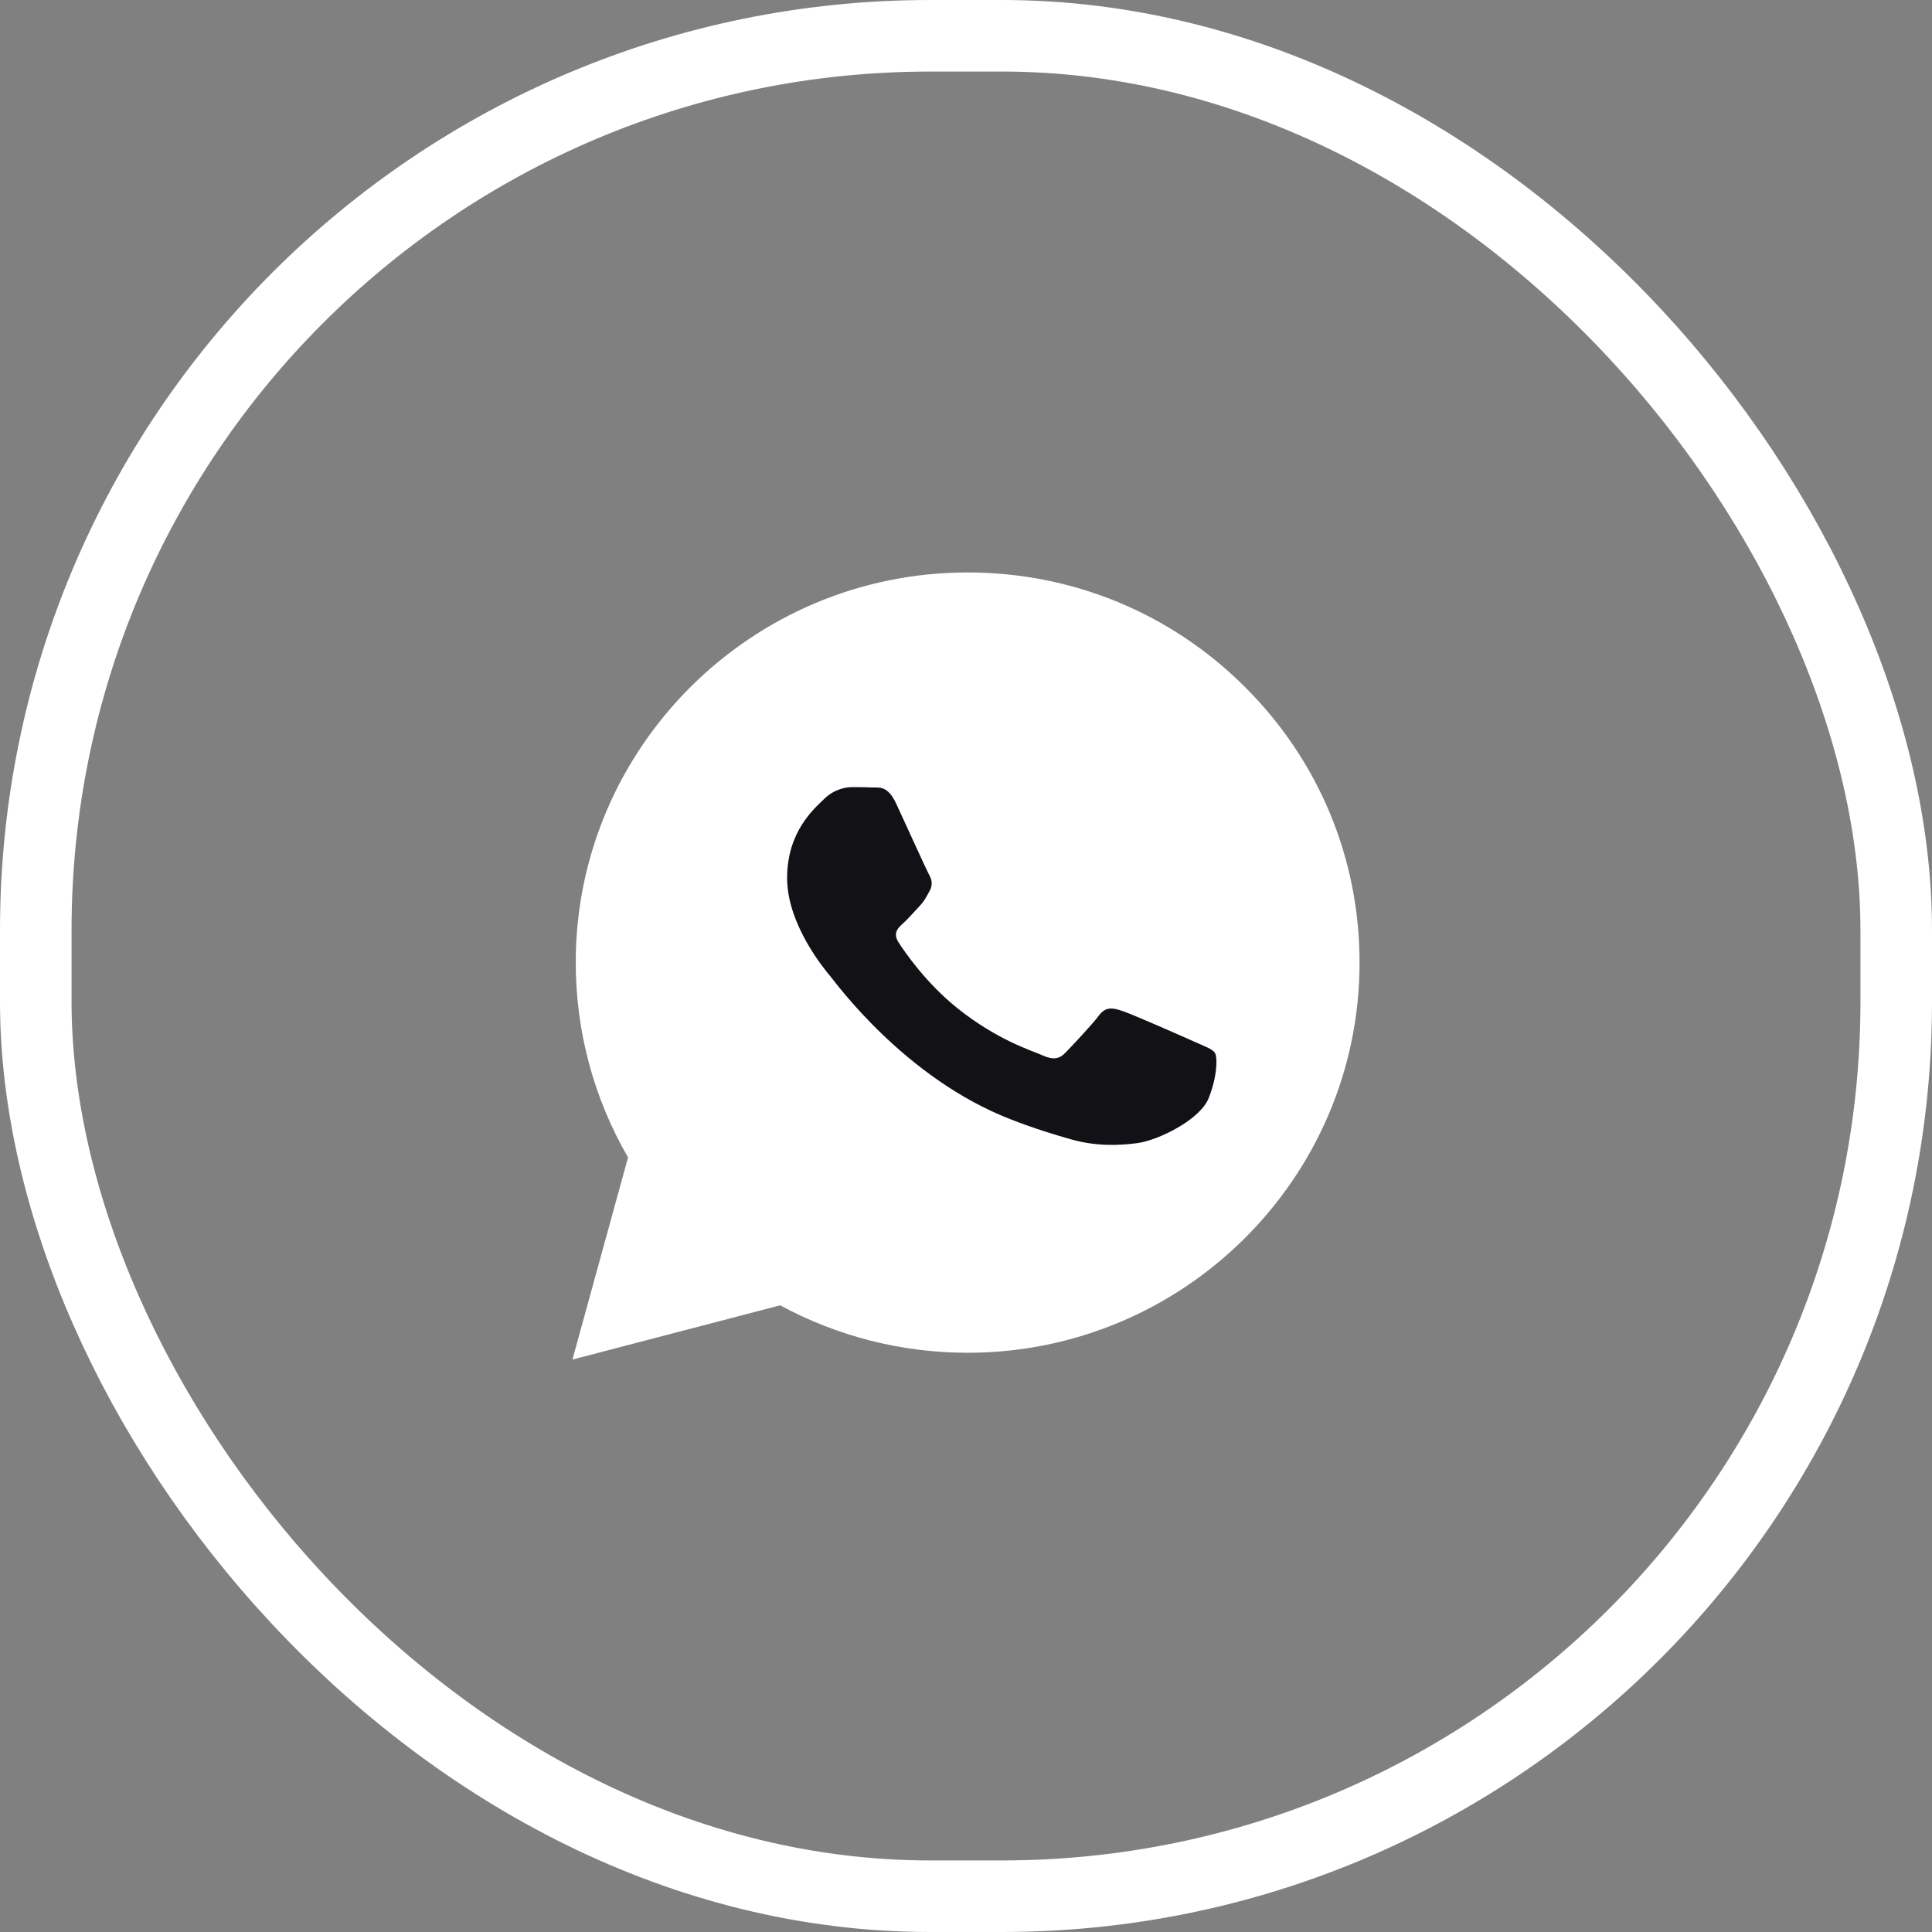
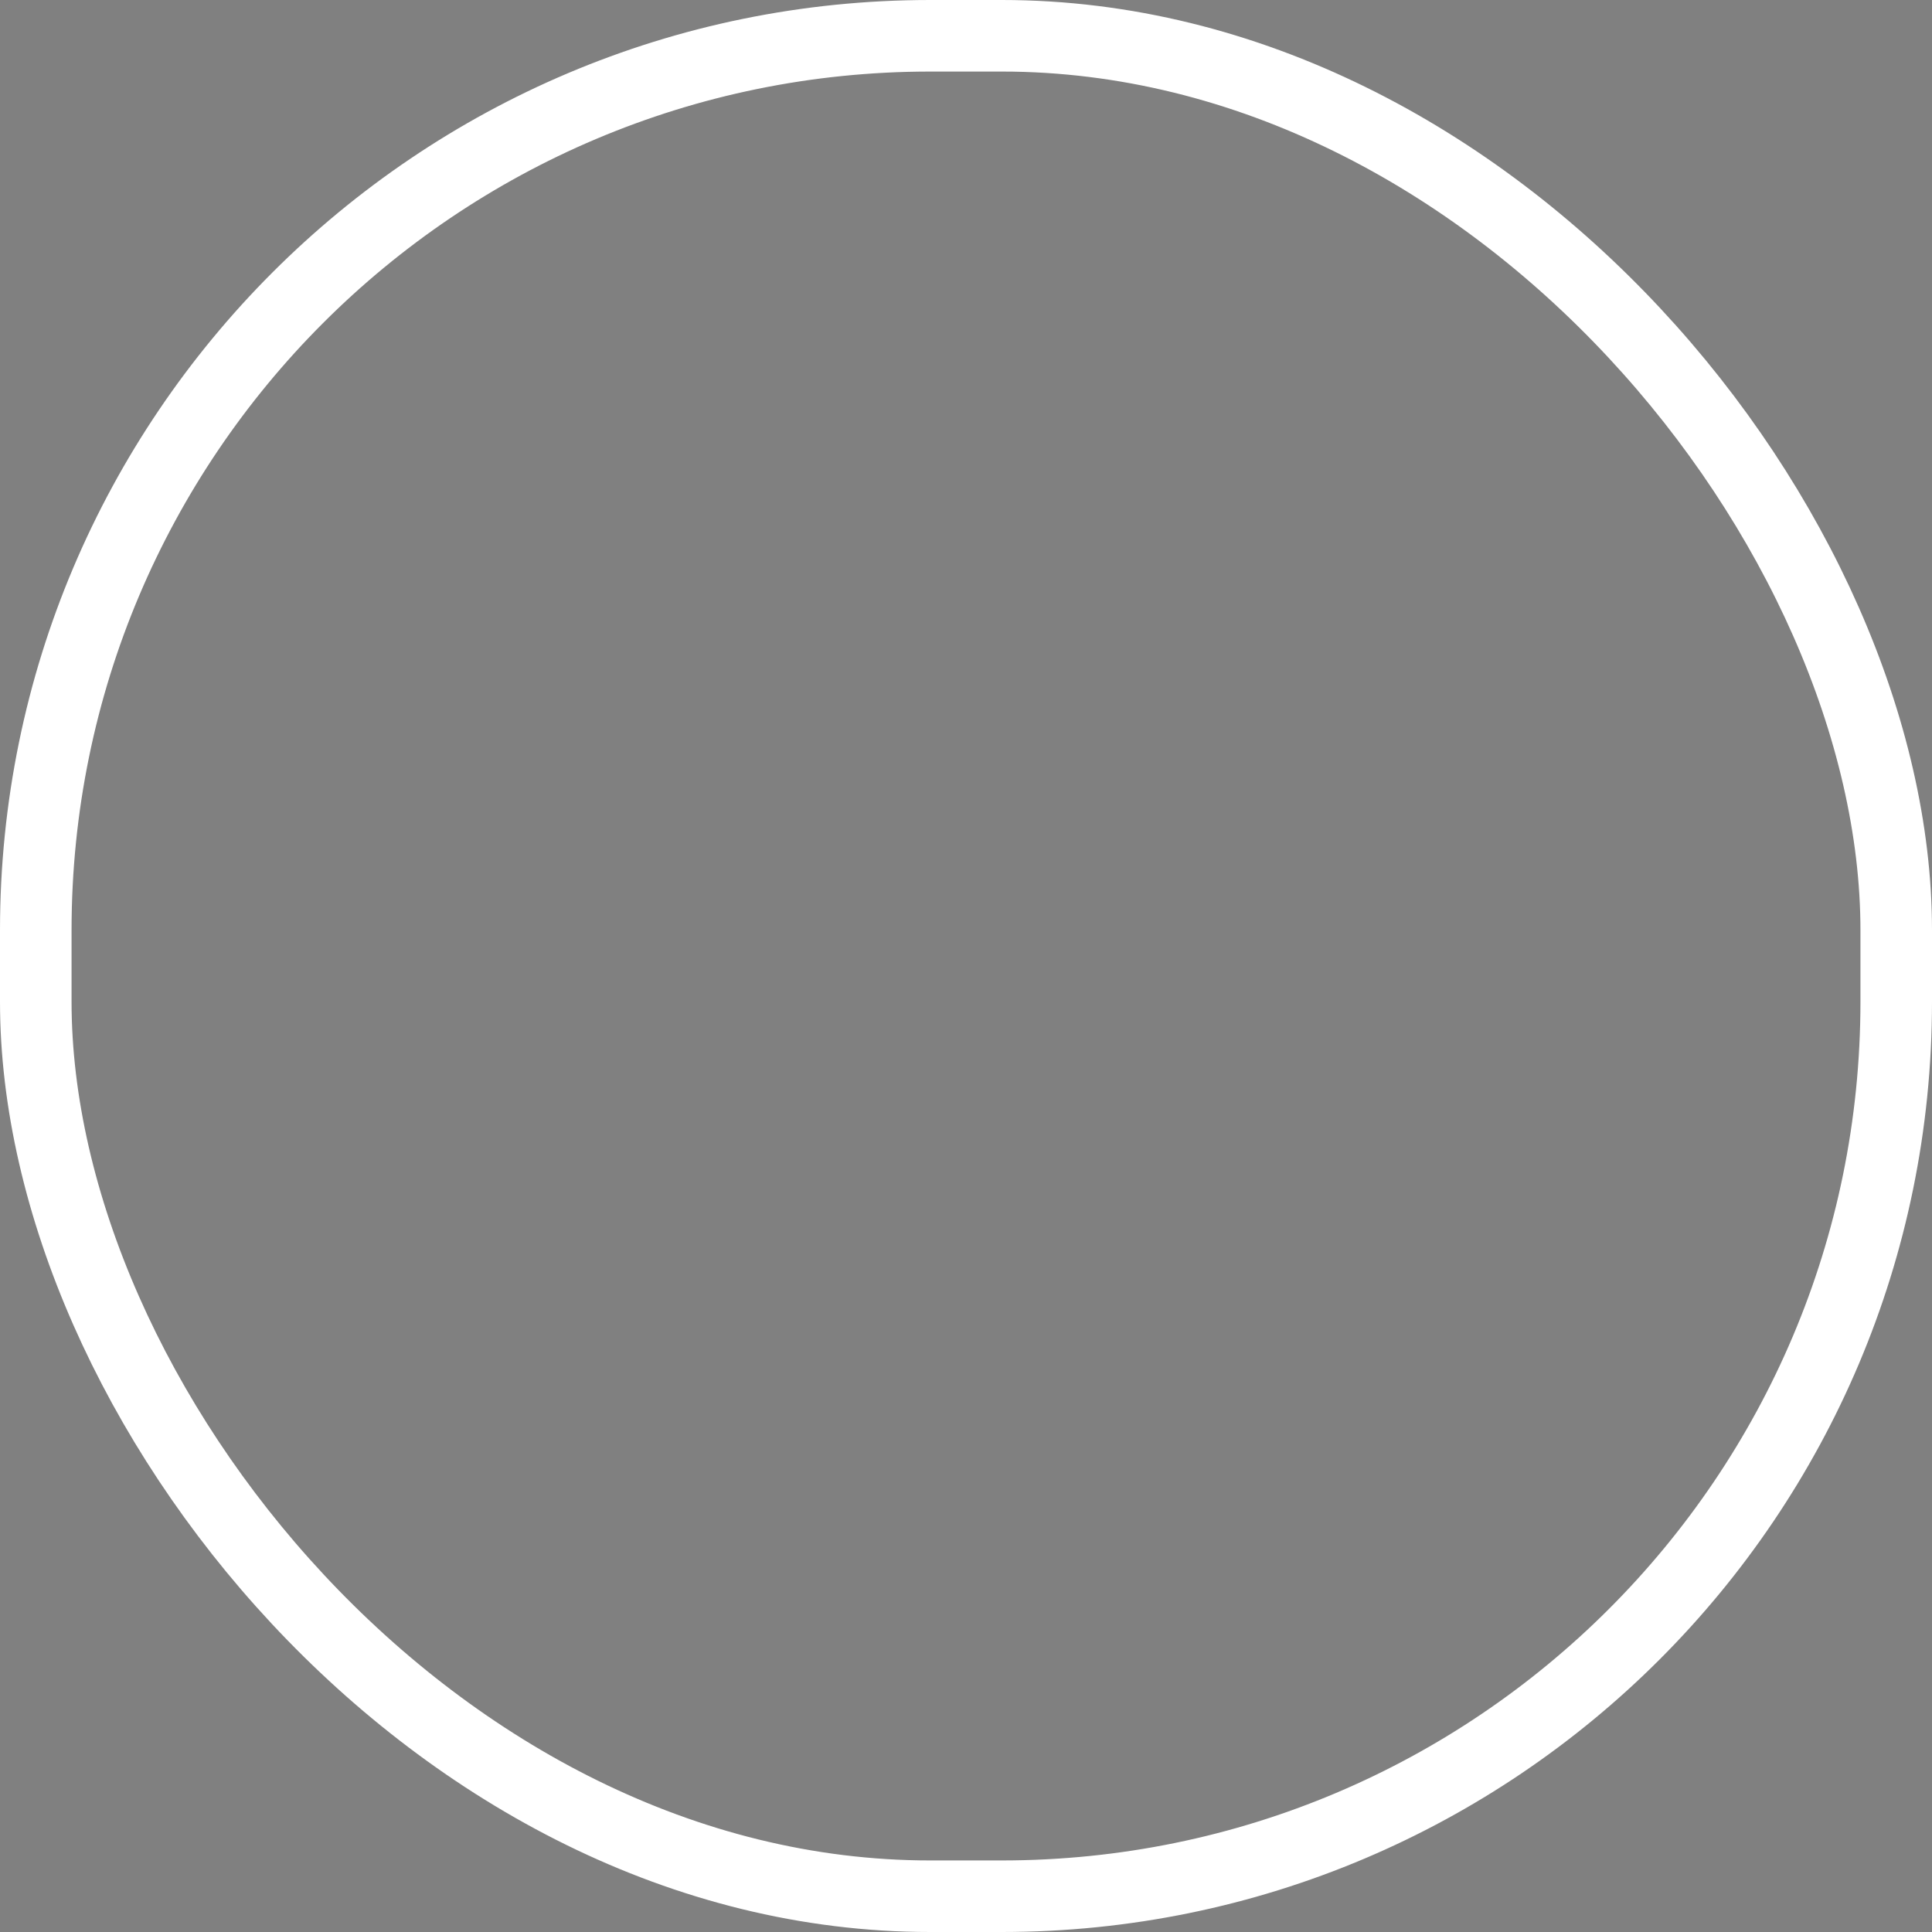
<svg xmlns="http://www.w3.org/2000/svg" width="27" height="27" viewBox="0 0 27 27" fill="none">
  <rect x="0" y="0" width="27" height="27" fill="#808080" stroke="none" />
  <rect x="0.5" y="0.5" width="26" height="26" rx="12.5" stroke="white" />
-   <path d="M8 19L8.777 16.175C8.298 15.349 8.046 14.411 8.046 13.45C8.047 10.445 10.504 8 13.523 8C14.988 8.001 16.363 8.568 17.397 9.599C18.431 10.629 19.001 11.998 19 13.455C18.999 16.46 16.542 18.905 13.523 18.905H13.521C12.604 18.905 11.703 18.676 10.903 18.242L8 19Z" fill="white" />
-   <path fill-rule="evenodd" clip-rule="evenodd" d="M12.525 11.232C12.406 10.974 12.284 11.009 12.193 11.005C12.107 11.001 12.009 11 11.91 11C11.812 11 11.652 11.033 11.517 11.166C11.381 11.299 11 11.619 11 12.271C11 12.924 11.529 13.554 11.603 13.642C11.677 13.73 12.644 15.069 14.125 15.643C14.477 15.78 14.752 15.861 14.966 15.922C15.32 16.023 15.642 16.009 15.896 15.975C16.18 15.937 16.769 15.654 16.892 15.345C17.015 15.035 17.015 14.77 16.979 14.714C16.942 14.659 16.843 14.626 16.696 14.56C16.548 14.493 15.822 14.173 15.687 14.129C15.552 14.084 15.453 14.062 15.355 14.195C15.256 14.327 14.973 14.626 14.887 14.714C14.801 14.803 14.715 14.814 14.567 14.748C14.42 14.681 13.944 14.541 13.38 14.09C12.941 13.739 12.645 13.305 12.559 13.172C12.473 13.039 12.55 12.967 12.624 12.901C12.69 12.842 12.771 12.747 12.845 12.669C12.919 12.592 12.944 12.537 12.993 12.448C13.042 12.36 13.018 12.282 12.98 12.216C12.944 12.15 12.648 11.497 12.525 11.232Z" fill="#121216" />
</svg>